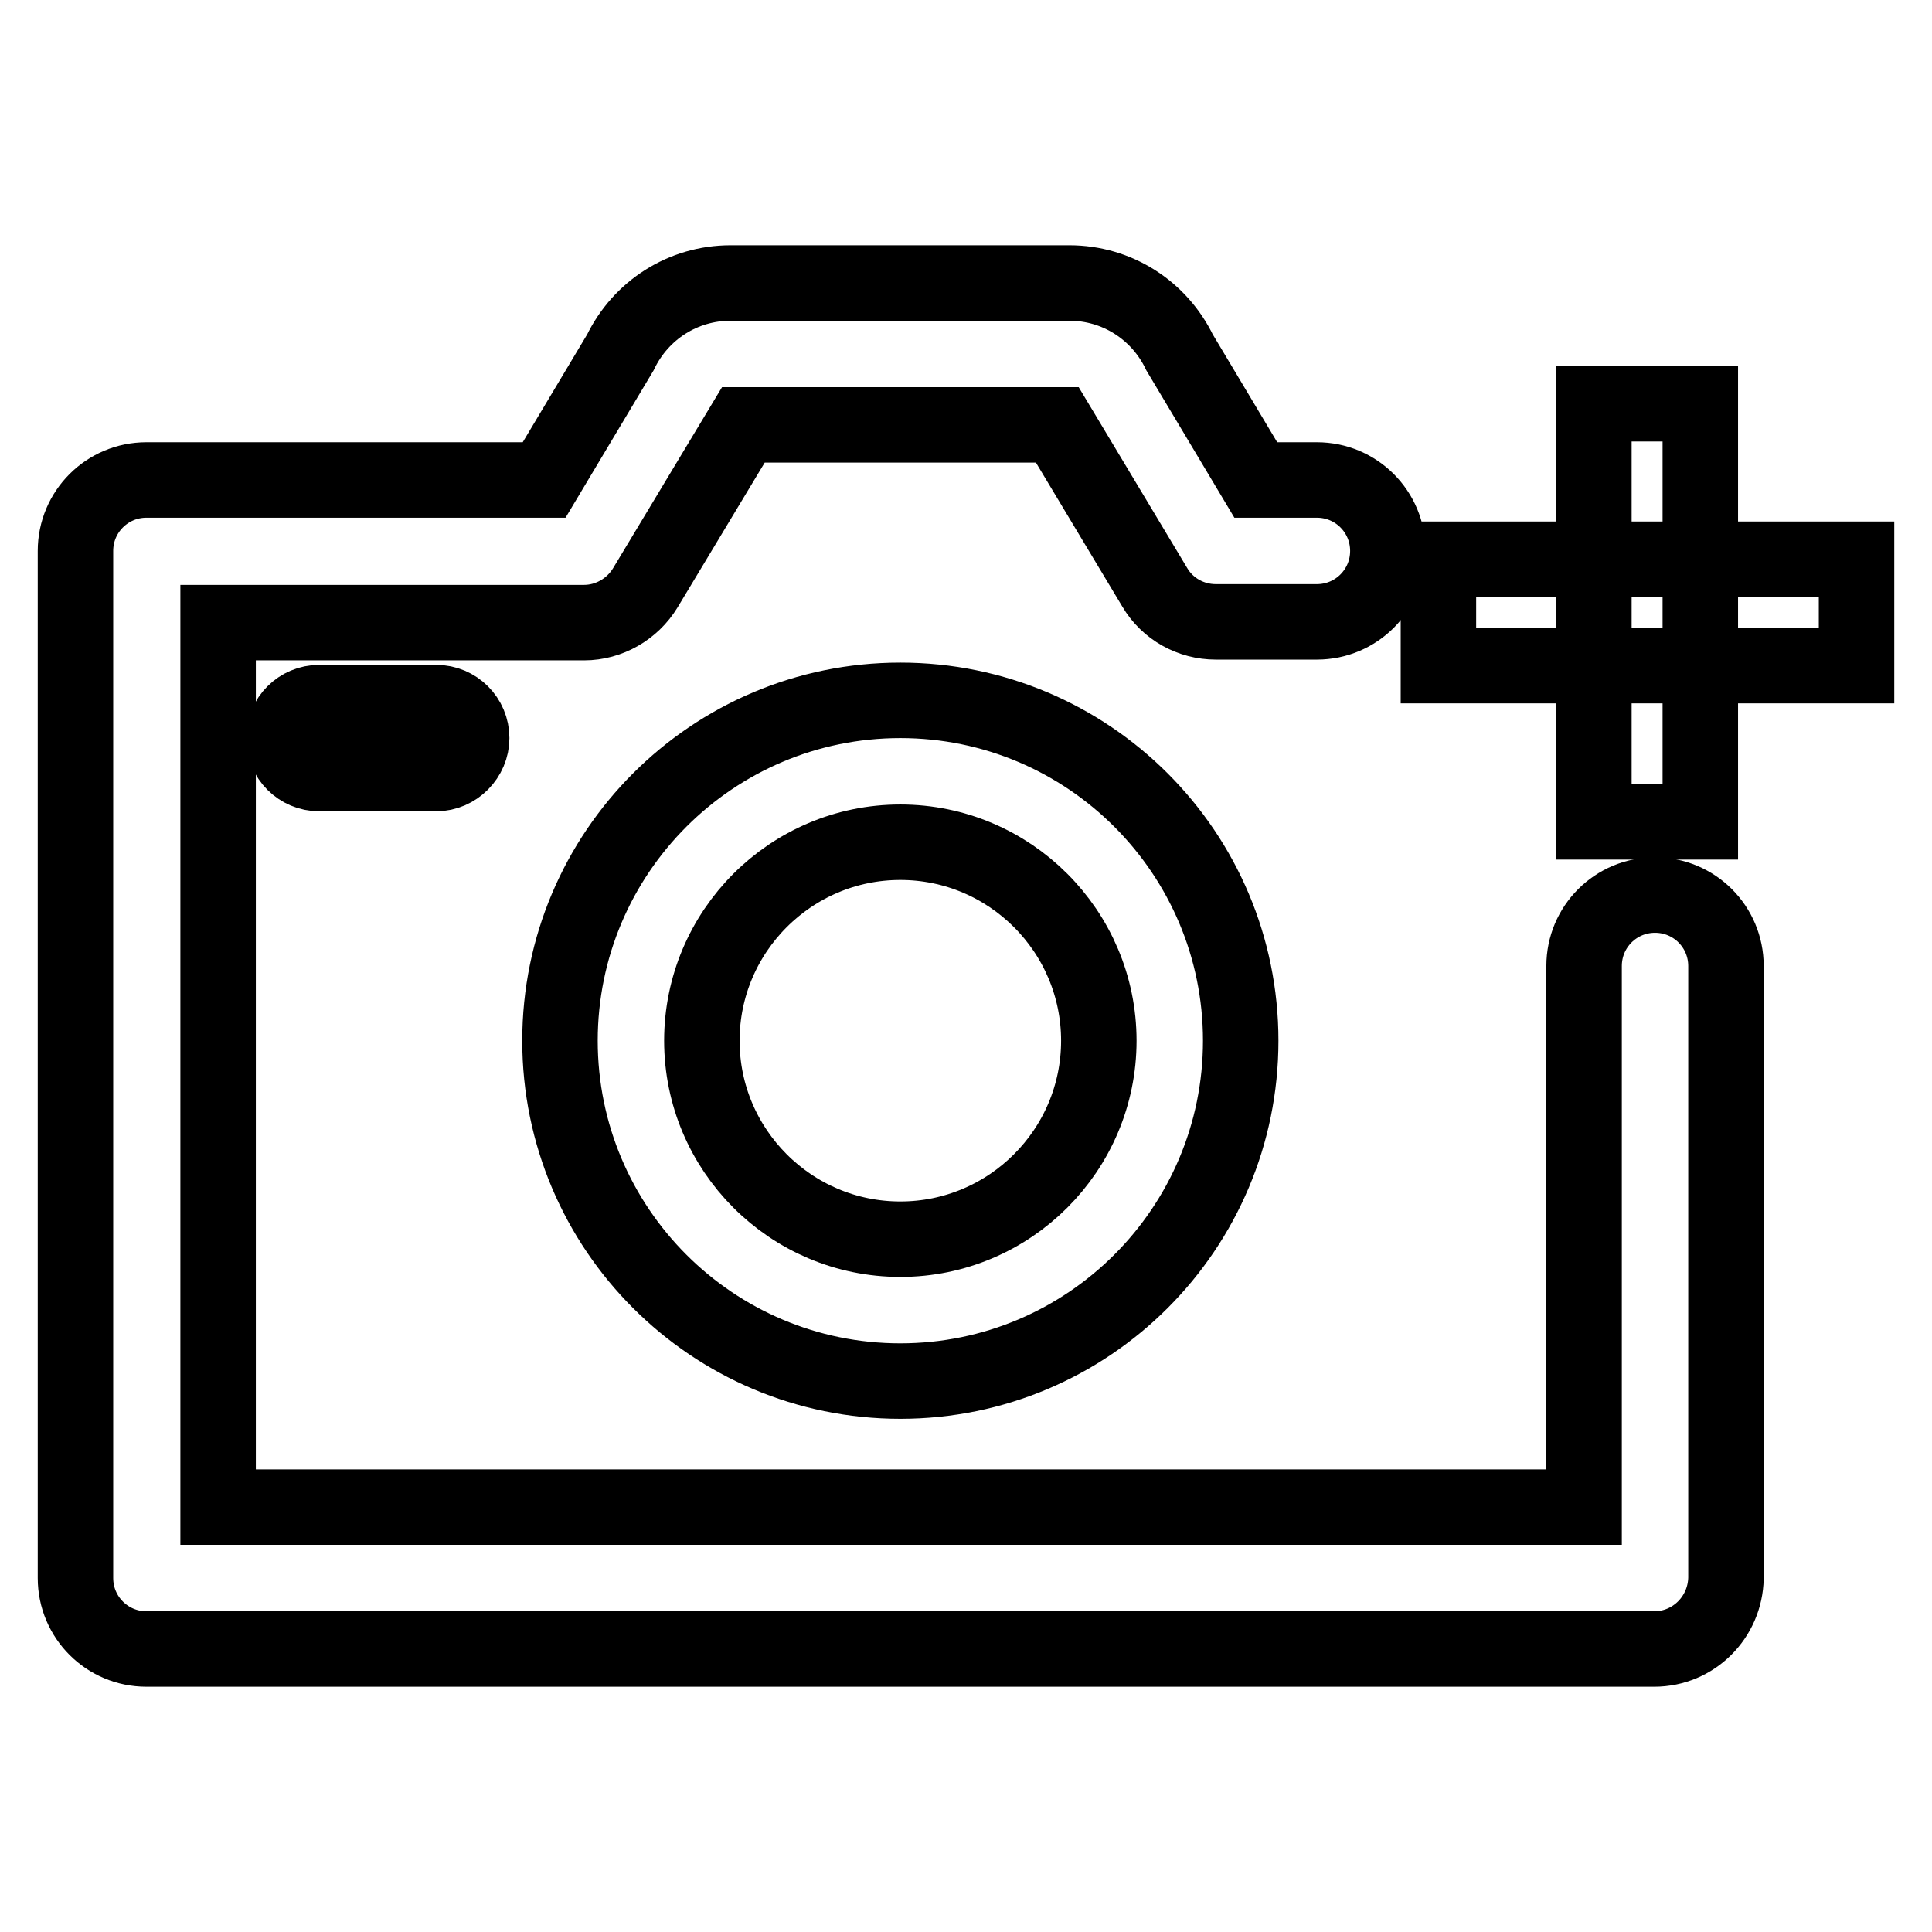
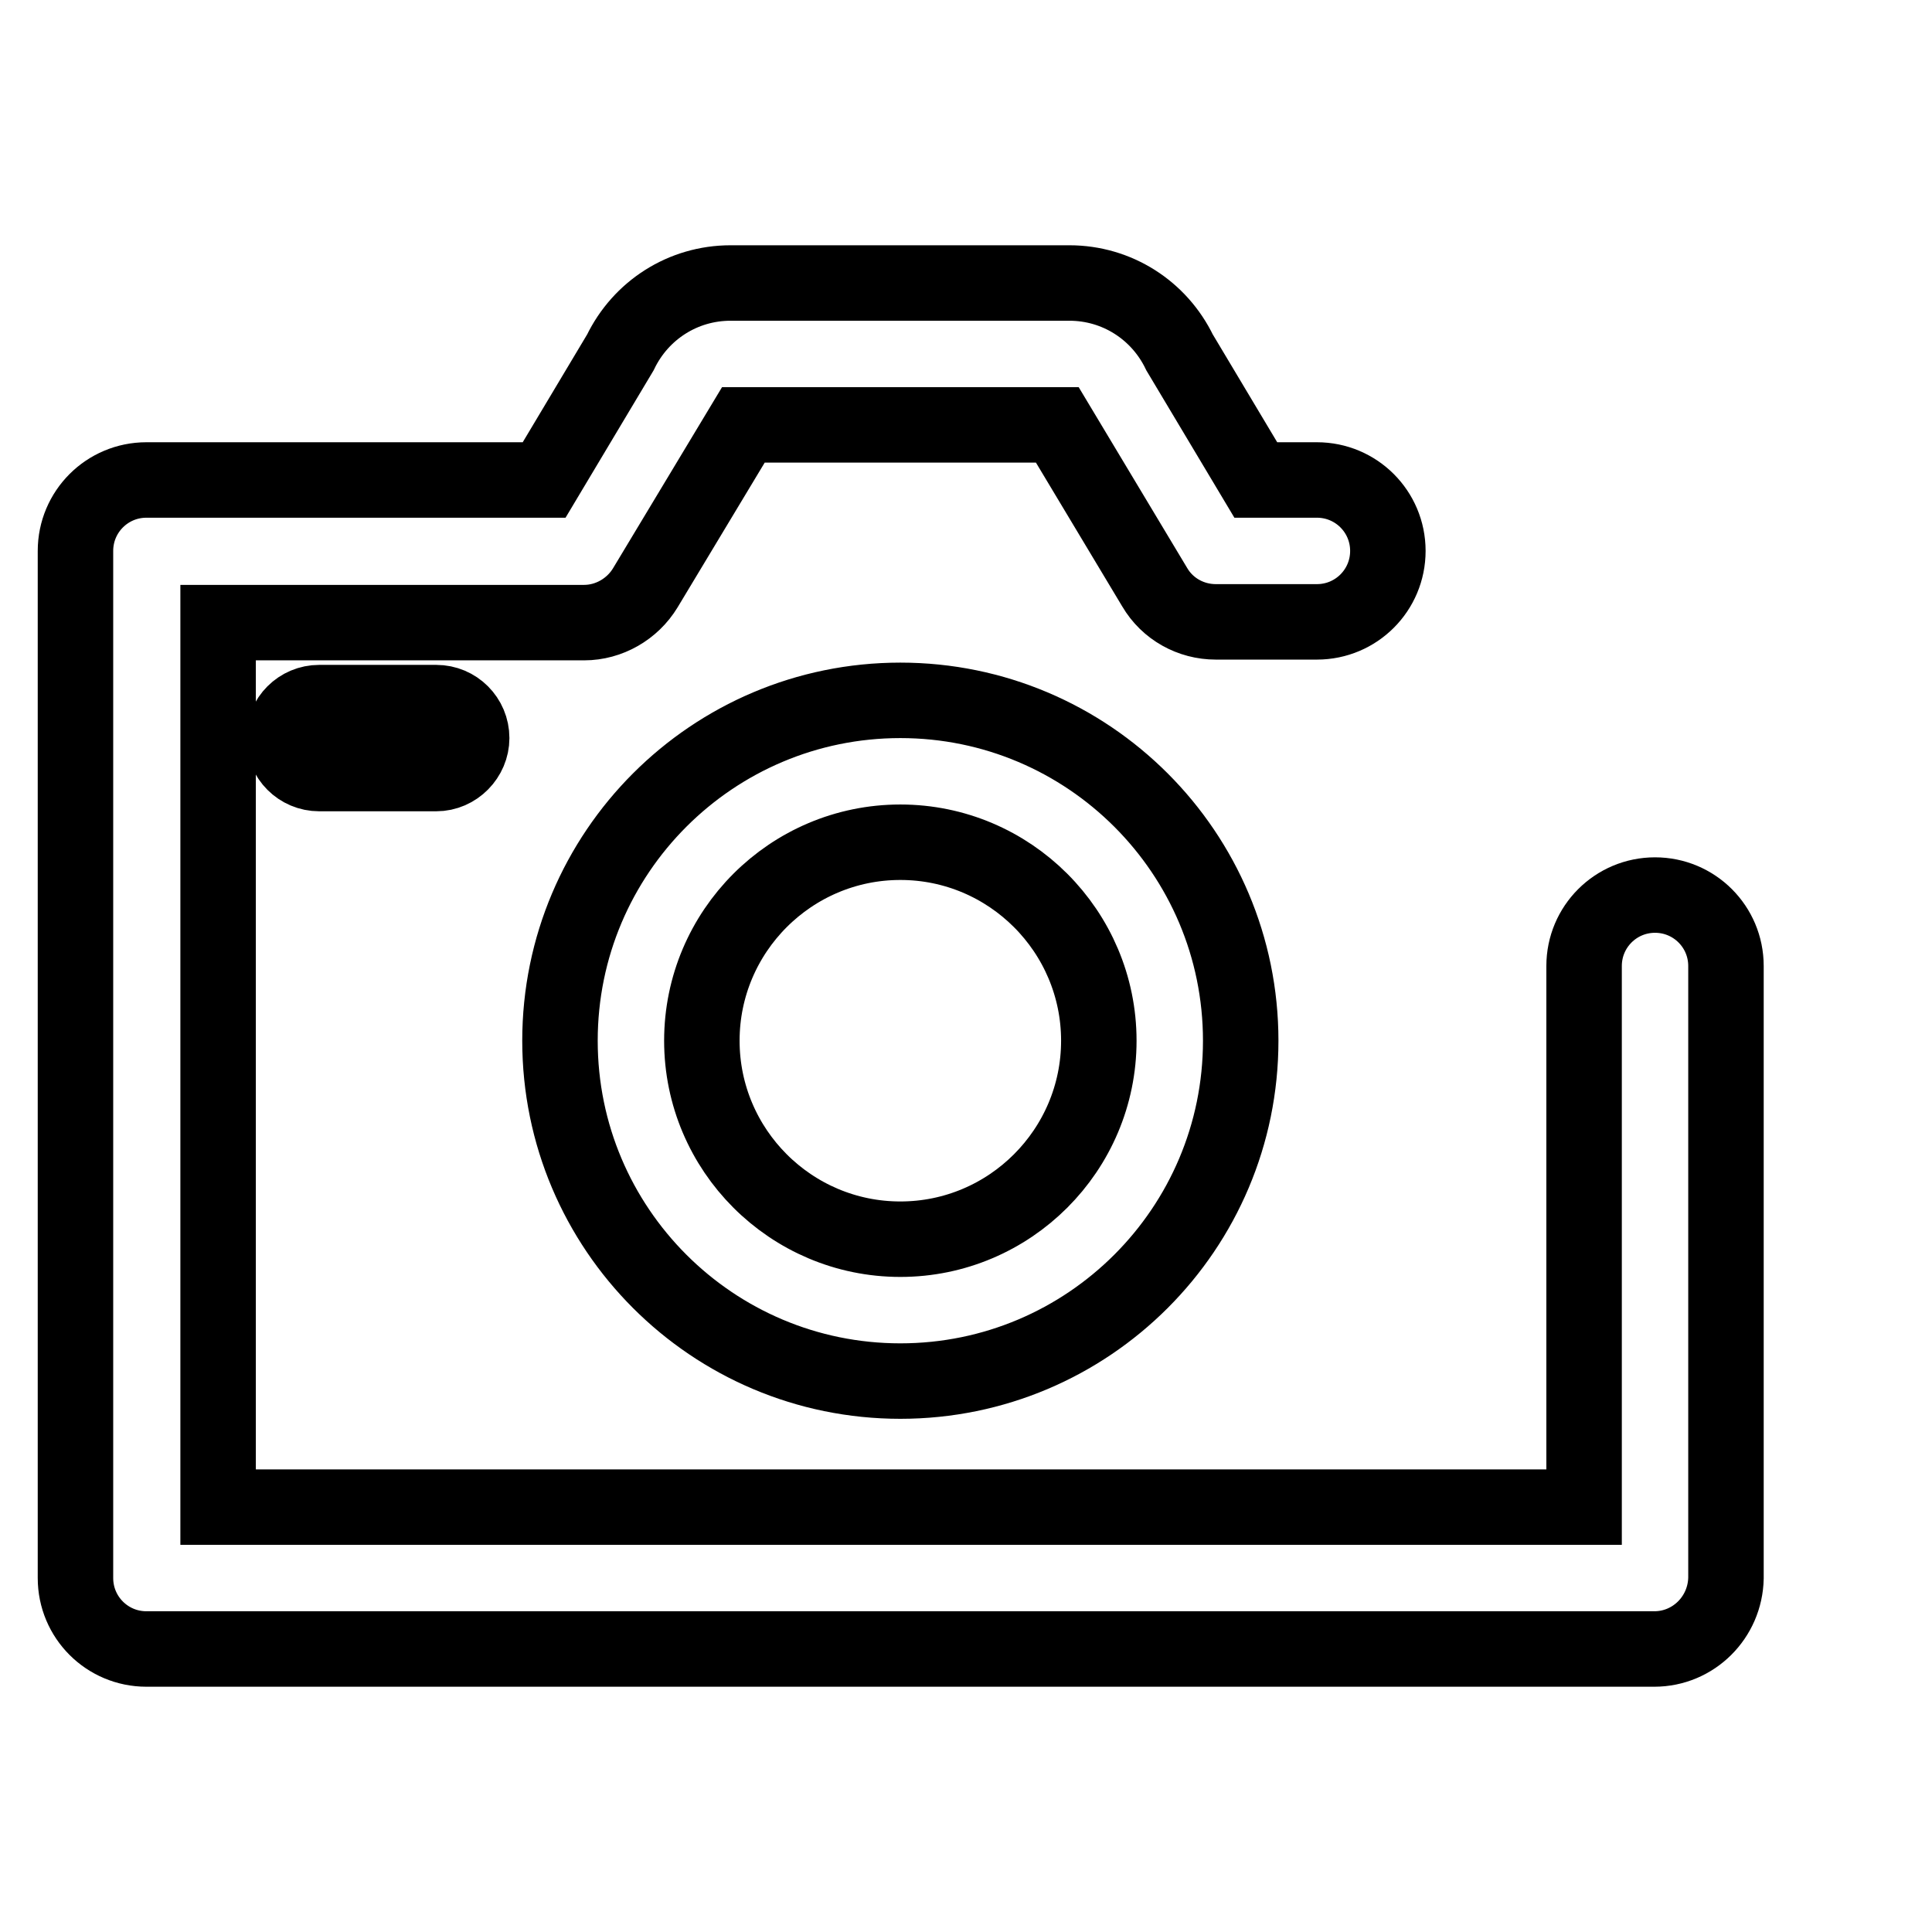
<svg xmlns="http://www.w3.org/2000/svg" version="1.1" x="0px" y="0px" viewBox="0 0 256 256" enable-background="new 0 0 256 256" xml:space="preserve">
  <g>
-     <path stroke-width="10" fill-opacity="0" stroke="#000000" d="M190.6,74.1H246v14.1h-55.4V74.1z" />
-     <path stroke-width="10" fill-opacity="0" stroke="#000000" d="M211.2,53.5h14.1v55.4h-14.1V53.5z" />
    <path stroke-width="10" fill-opacity="0" stroke="#000000" d="M219.2,218.5H19.4c-5.2,0-9.4-4.2-9.4-9.4V73c0-5.2,4.2-9.4,9.4-9.4h52.7l10.1-16.9 c2.7-5.6,8.3-9.2,14.6-9.2h44.9c6.3,0,11.9,3.6,14.6,9.2l10.1,16.9h8.1c5.2,0,9.4,4.2,9.4,9.4c0,5.2-4.2,9.4-9.4,9.4h-13.4 c-3.3,0-6.4-1.7-8.1-4.6l-12.9-21.5H98.5L85.5,77.9c-1.7,2.8-4.8,4.6-8.1,4.6H28.9v117.2h181V128c0-5.2,4.2-9.4,9.4-9.4 c5.2,0,9.4,4.2,9.4,9.4v81.1C228.6,214.3,224.4,218.5,219.2,218.5L219.2,218.5z" />
    <path stroke-width="10" fill-opacity="0" stroke="#000000" d="M119.3,183c-24.9,0-45.1-20.2-45.1-45.1c0-24.9,20.2-45.1,45.1-45.1c24.9,0,45.1,20.2,45.1,45.1 C164.4,162.8,144.2,183,119.3,183z M119.3,111.6c-14.5,0-26.3,11.8-26.3,26.3c0,14.5,11.8,26.3,26.3,26.3 c14.5,0,26.3-11.8,26.3-26.3C145.6,123.4,133.8,111.6,119.3,111.6z M57.8,102.5H42.3c-2.6,0-4.7-2.1-4.7-4.7c0-2.6,2.1-4.7,4.7-4.7 h15.5c2.6,0,4.7,2.1,4.7,4.7C62.5,100.3,60.4,102.5,57.8,102.5z" />
  </g>
</svg>